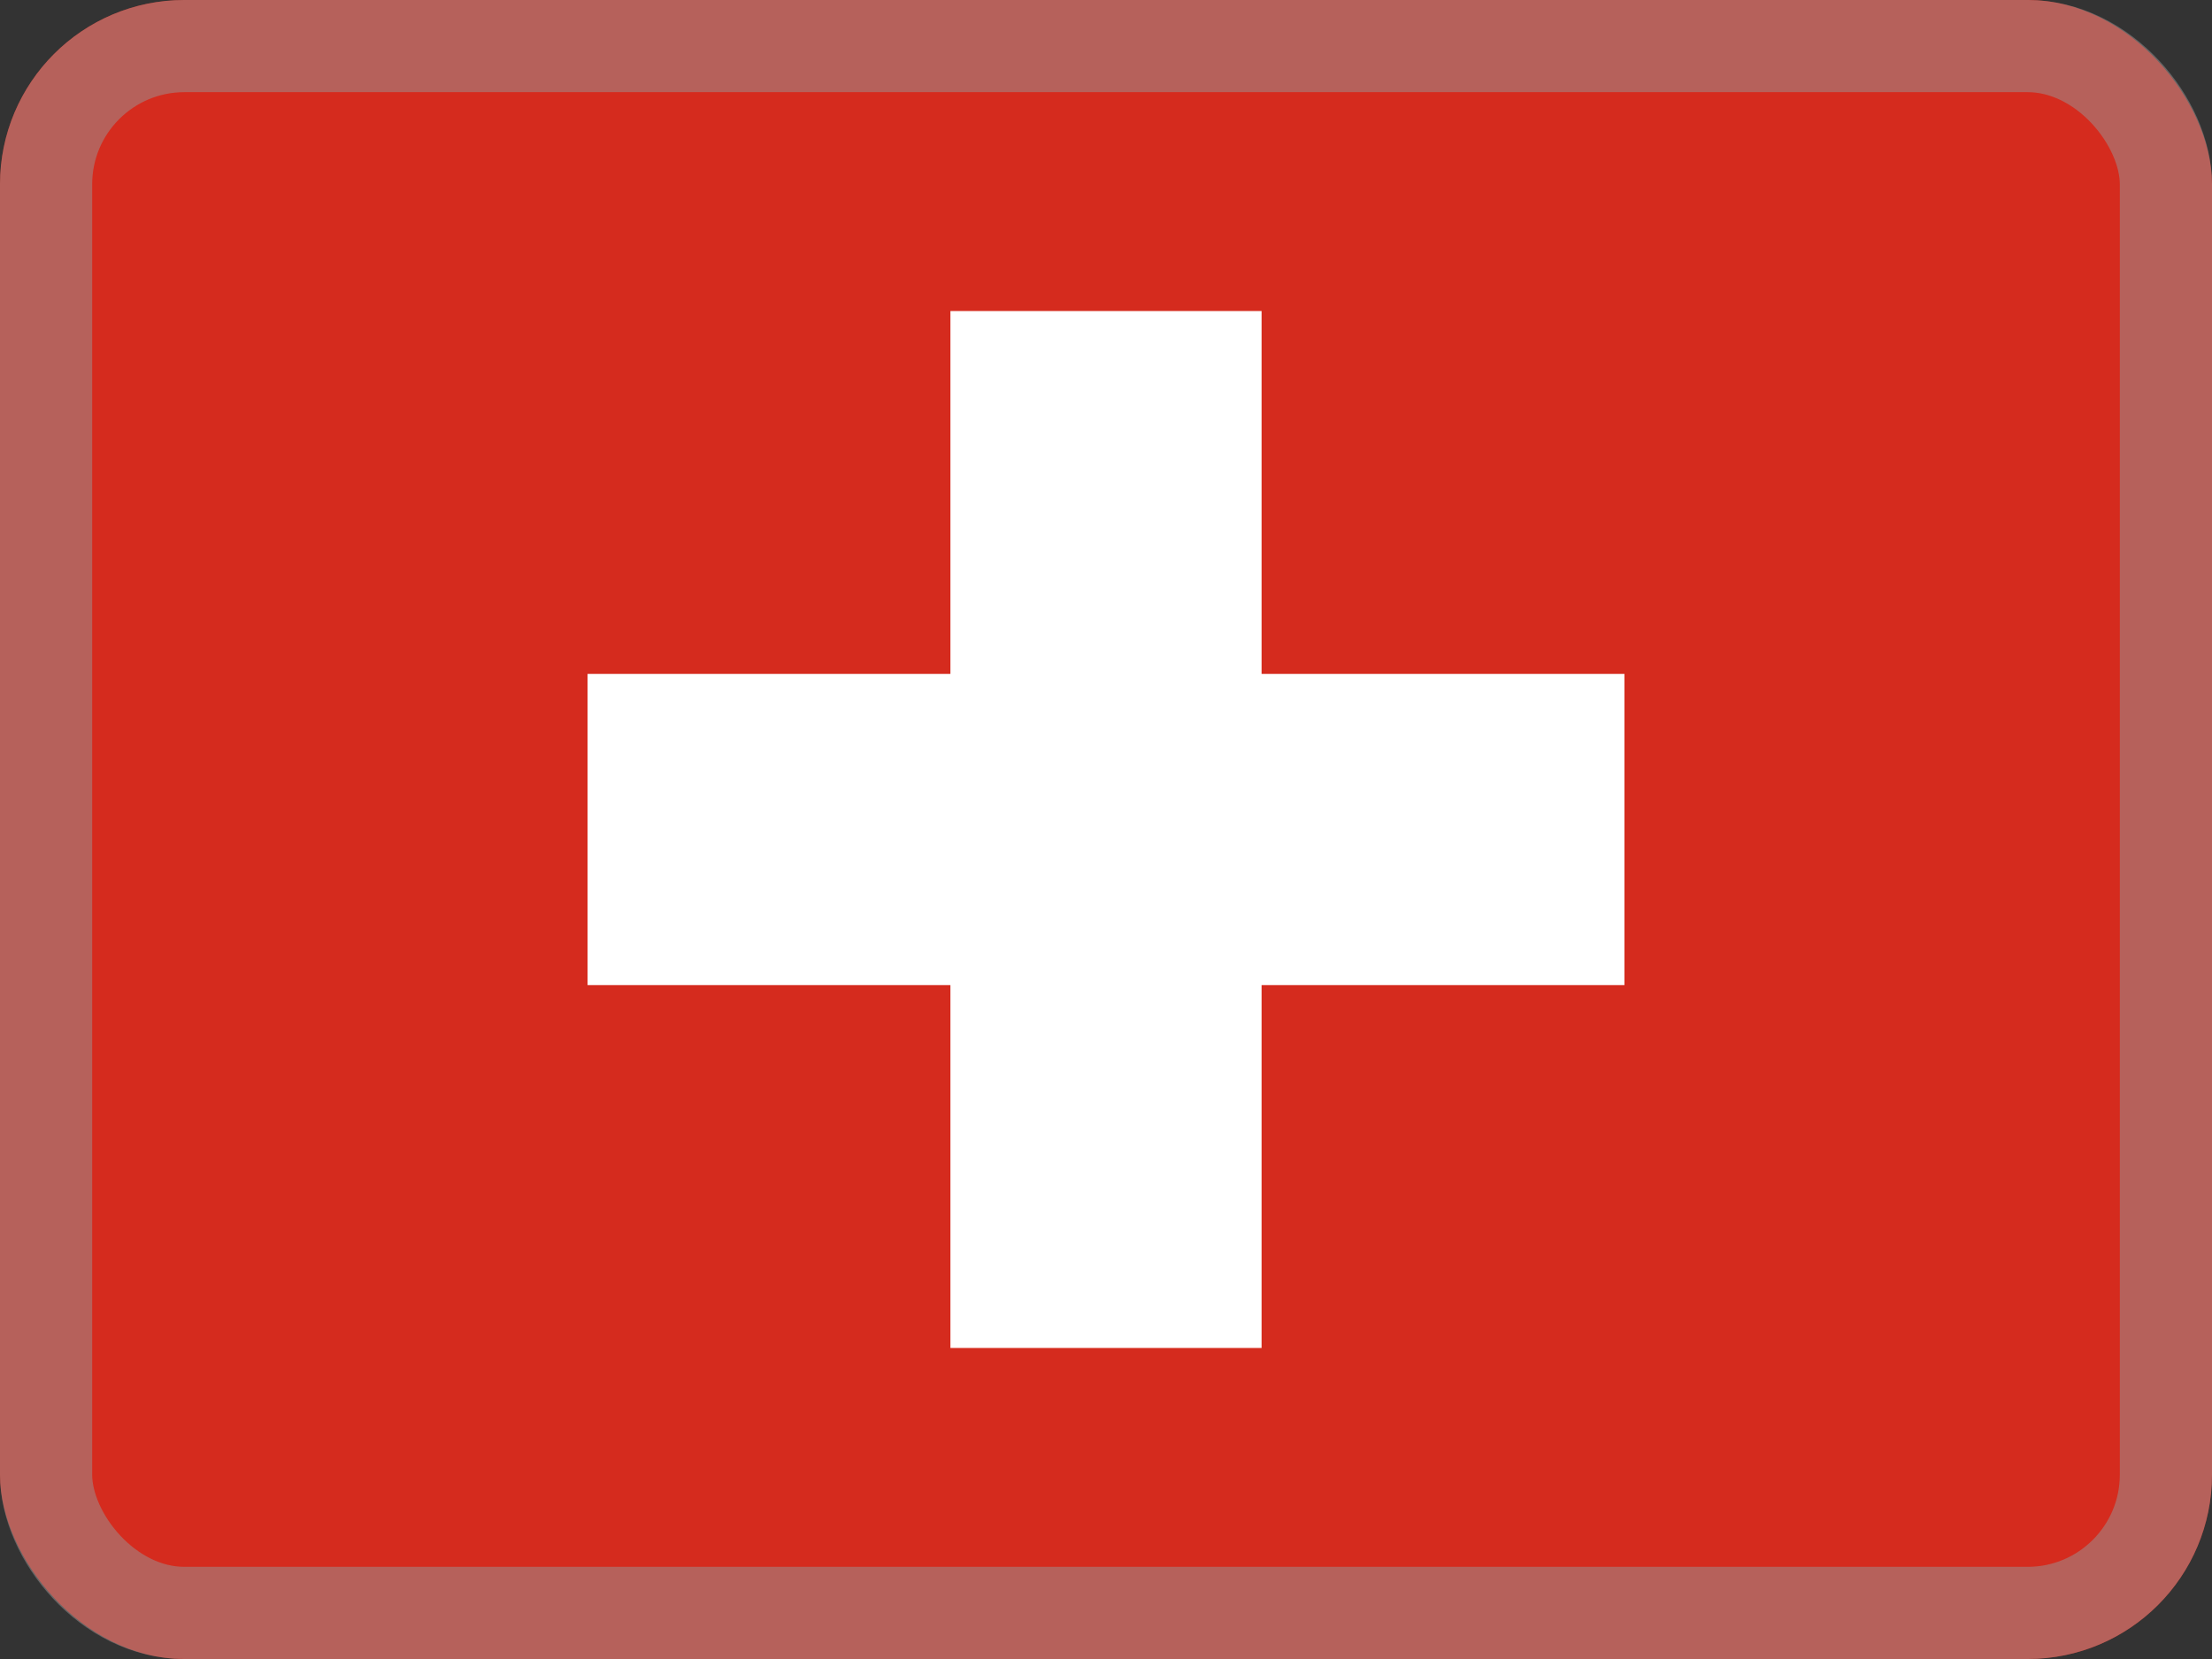
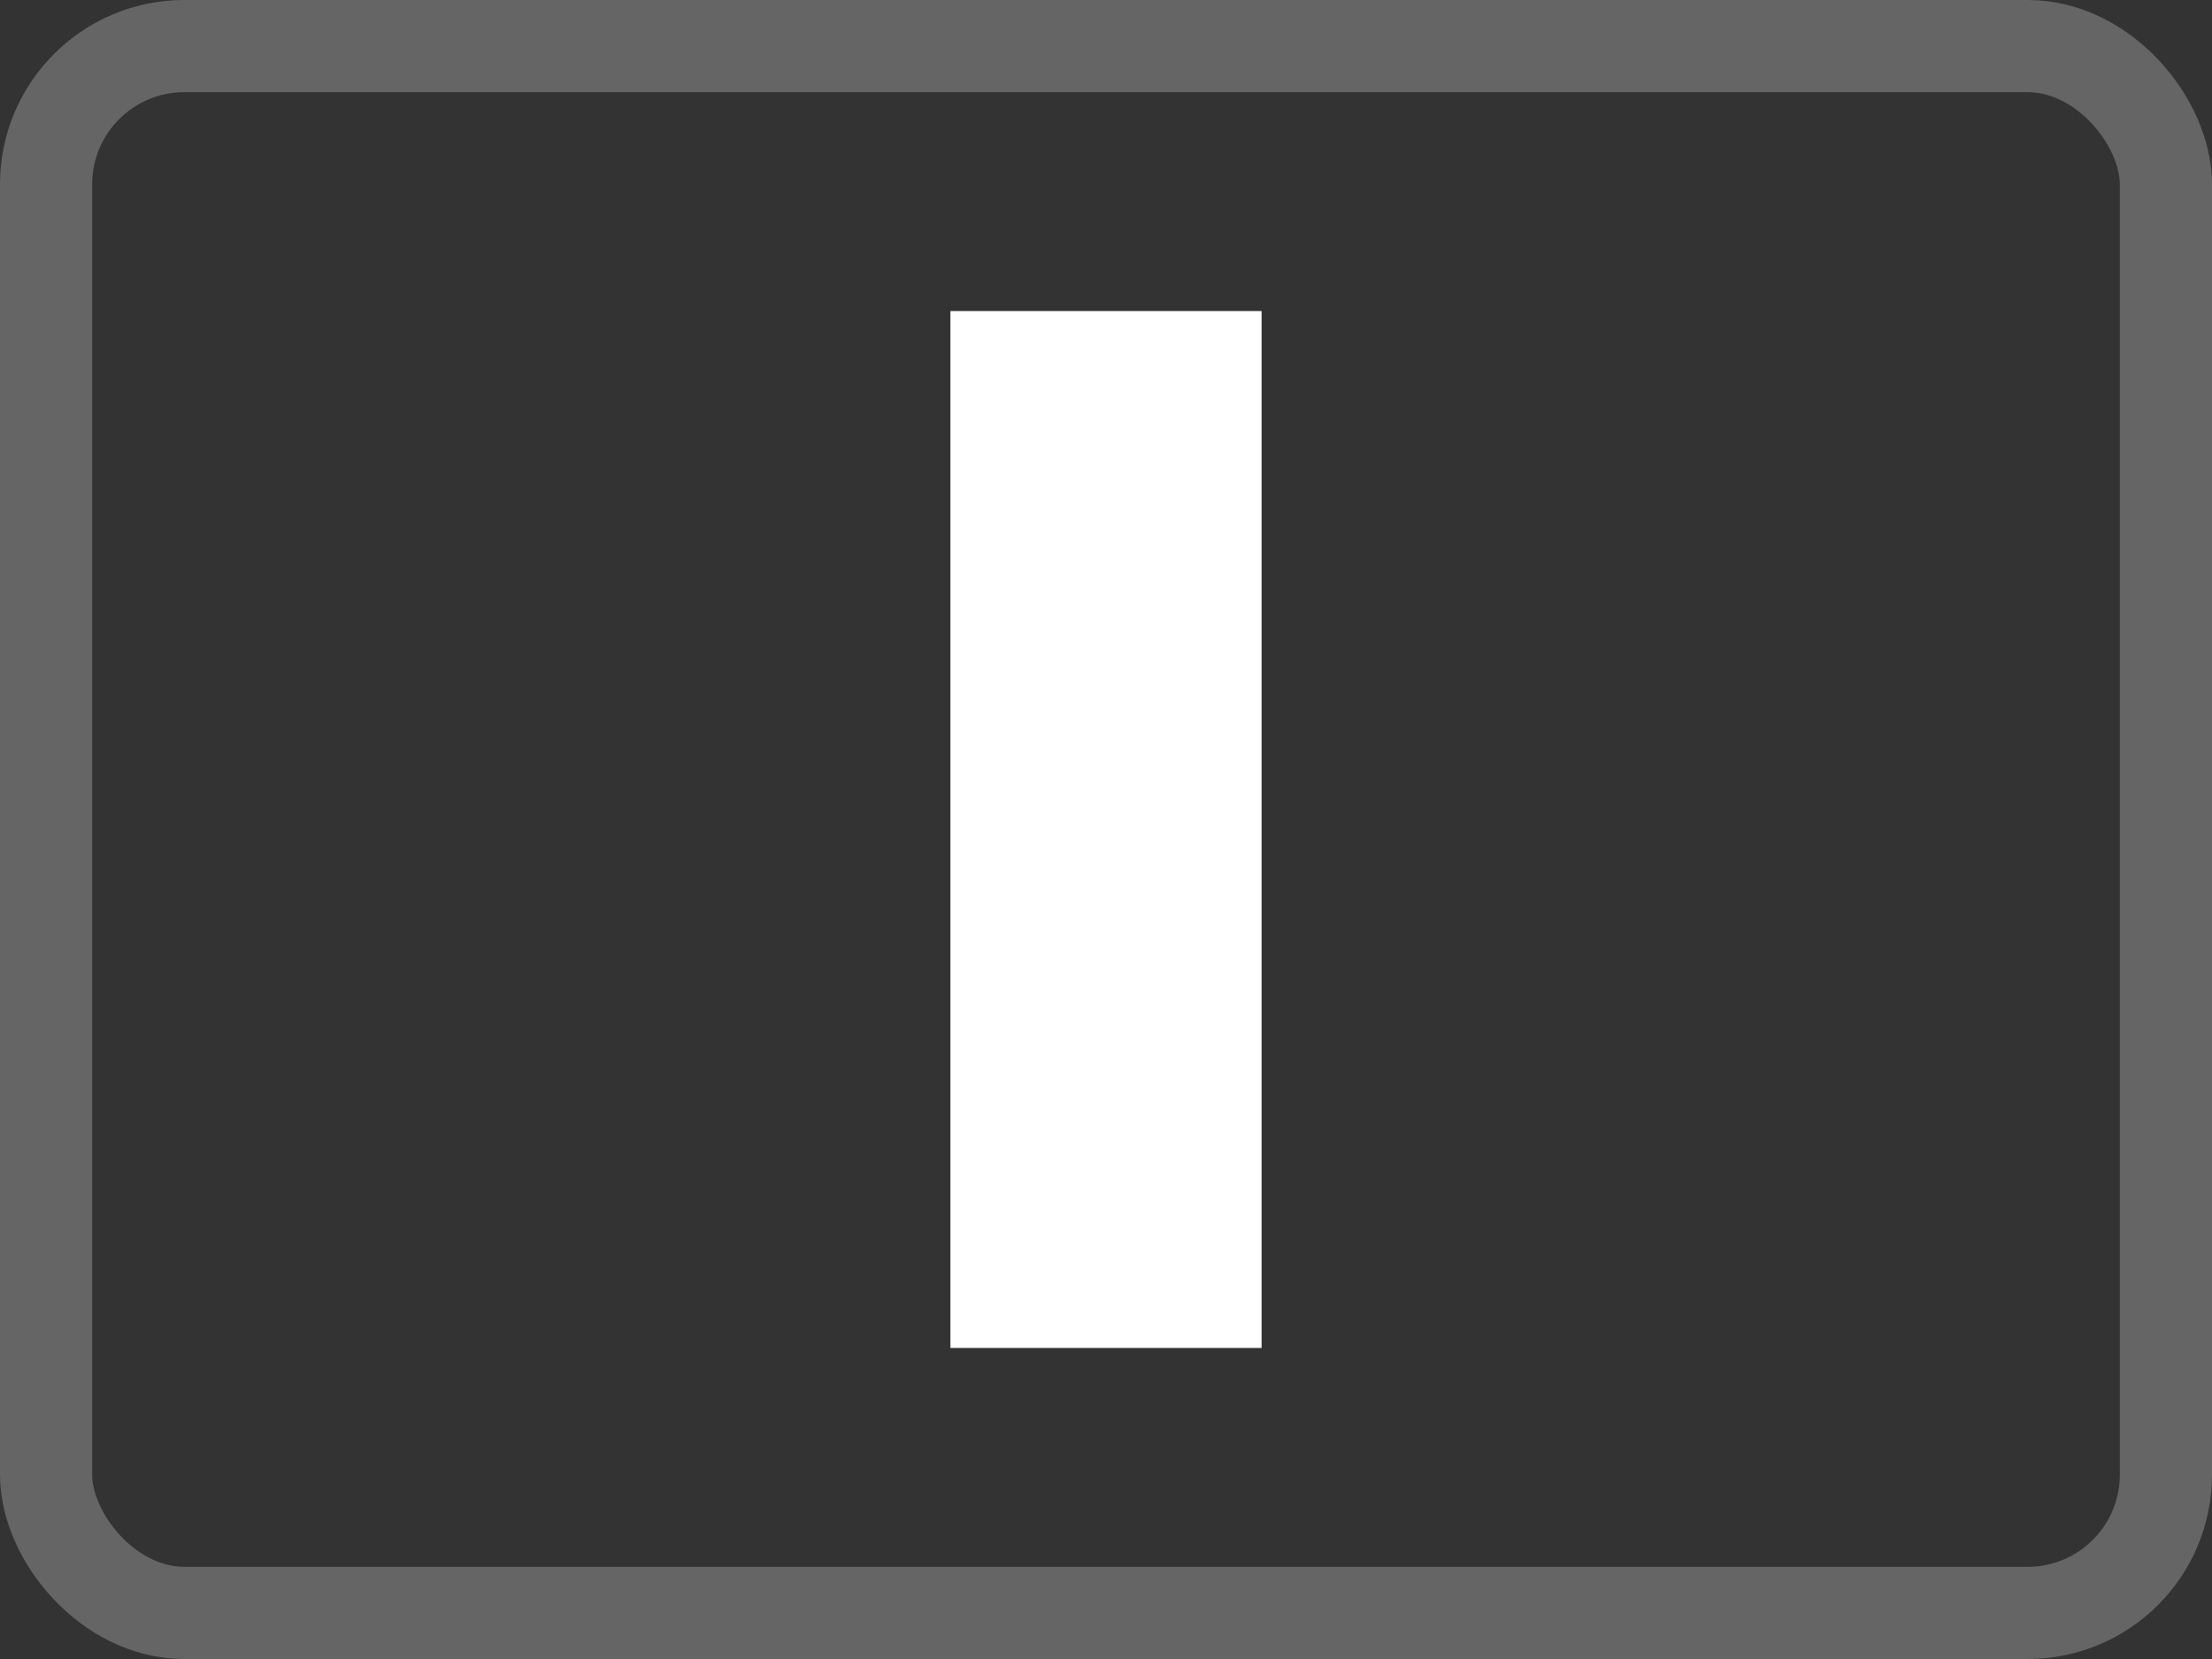
<svg xmlns="http://www.w3.org/2000/svg" width="24" height="18" viewBox="0 0 24 18" fill="none">
  <rect x="0" y="0" width="24" height="18" fill="#333333" stroke="none" />
  <g clip-path="url(#clip0_16830_3531)">
-     <path fill-rule="evenodd" clip-rule="evenodd" d="M0 0H24V18H0V0Z" fill="#D52B1E" />
-     <path fill-rule="evenodd" clip-rule="evenodd" d="M6.375 7.312H17.625V10.688H6.375V7.312Z" fill="white" />
+     <path fill-rule="evenodd" clip-rule="evenodd" d="M6.375 7.312H17.625H6.375V7.312Z" fill="white" />
    <path fill-rule="evenodd" clip-rule="evenodd" d="M10.312 3.375H13.688V14.625H10.312V3.375Z" fill="white" />
  </g>
  <rect x="0.5" y="0.5" width="23" height="17" rx="1.5" stroke="#999999" stroke-opacity="0.5" />
  <defs>
    <clipPath id="clip0_16830_3531">
      <rect width="24" height="18" rx="2" fill="white" />
    </clipPath>
  </defs>
</svg>